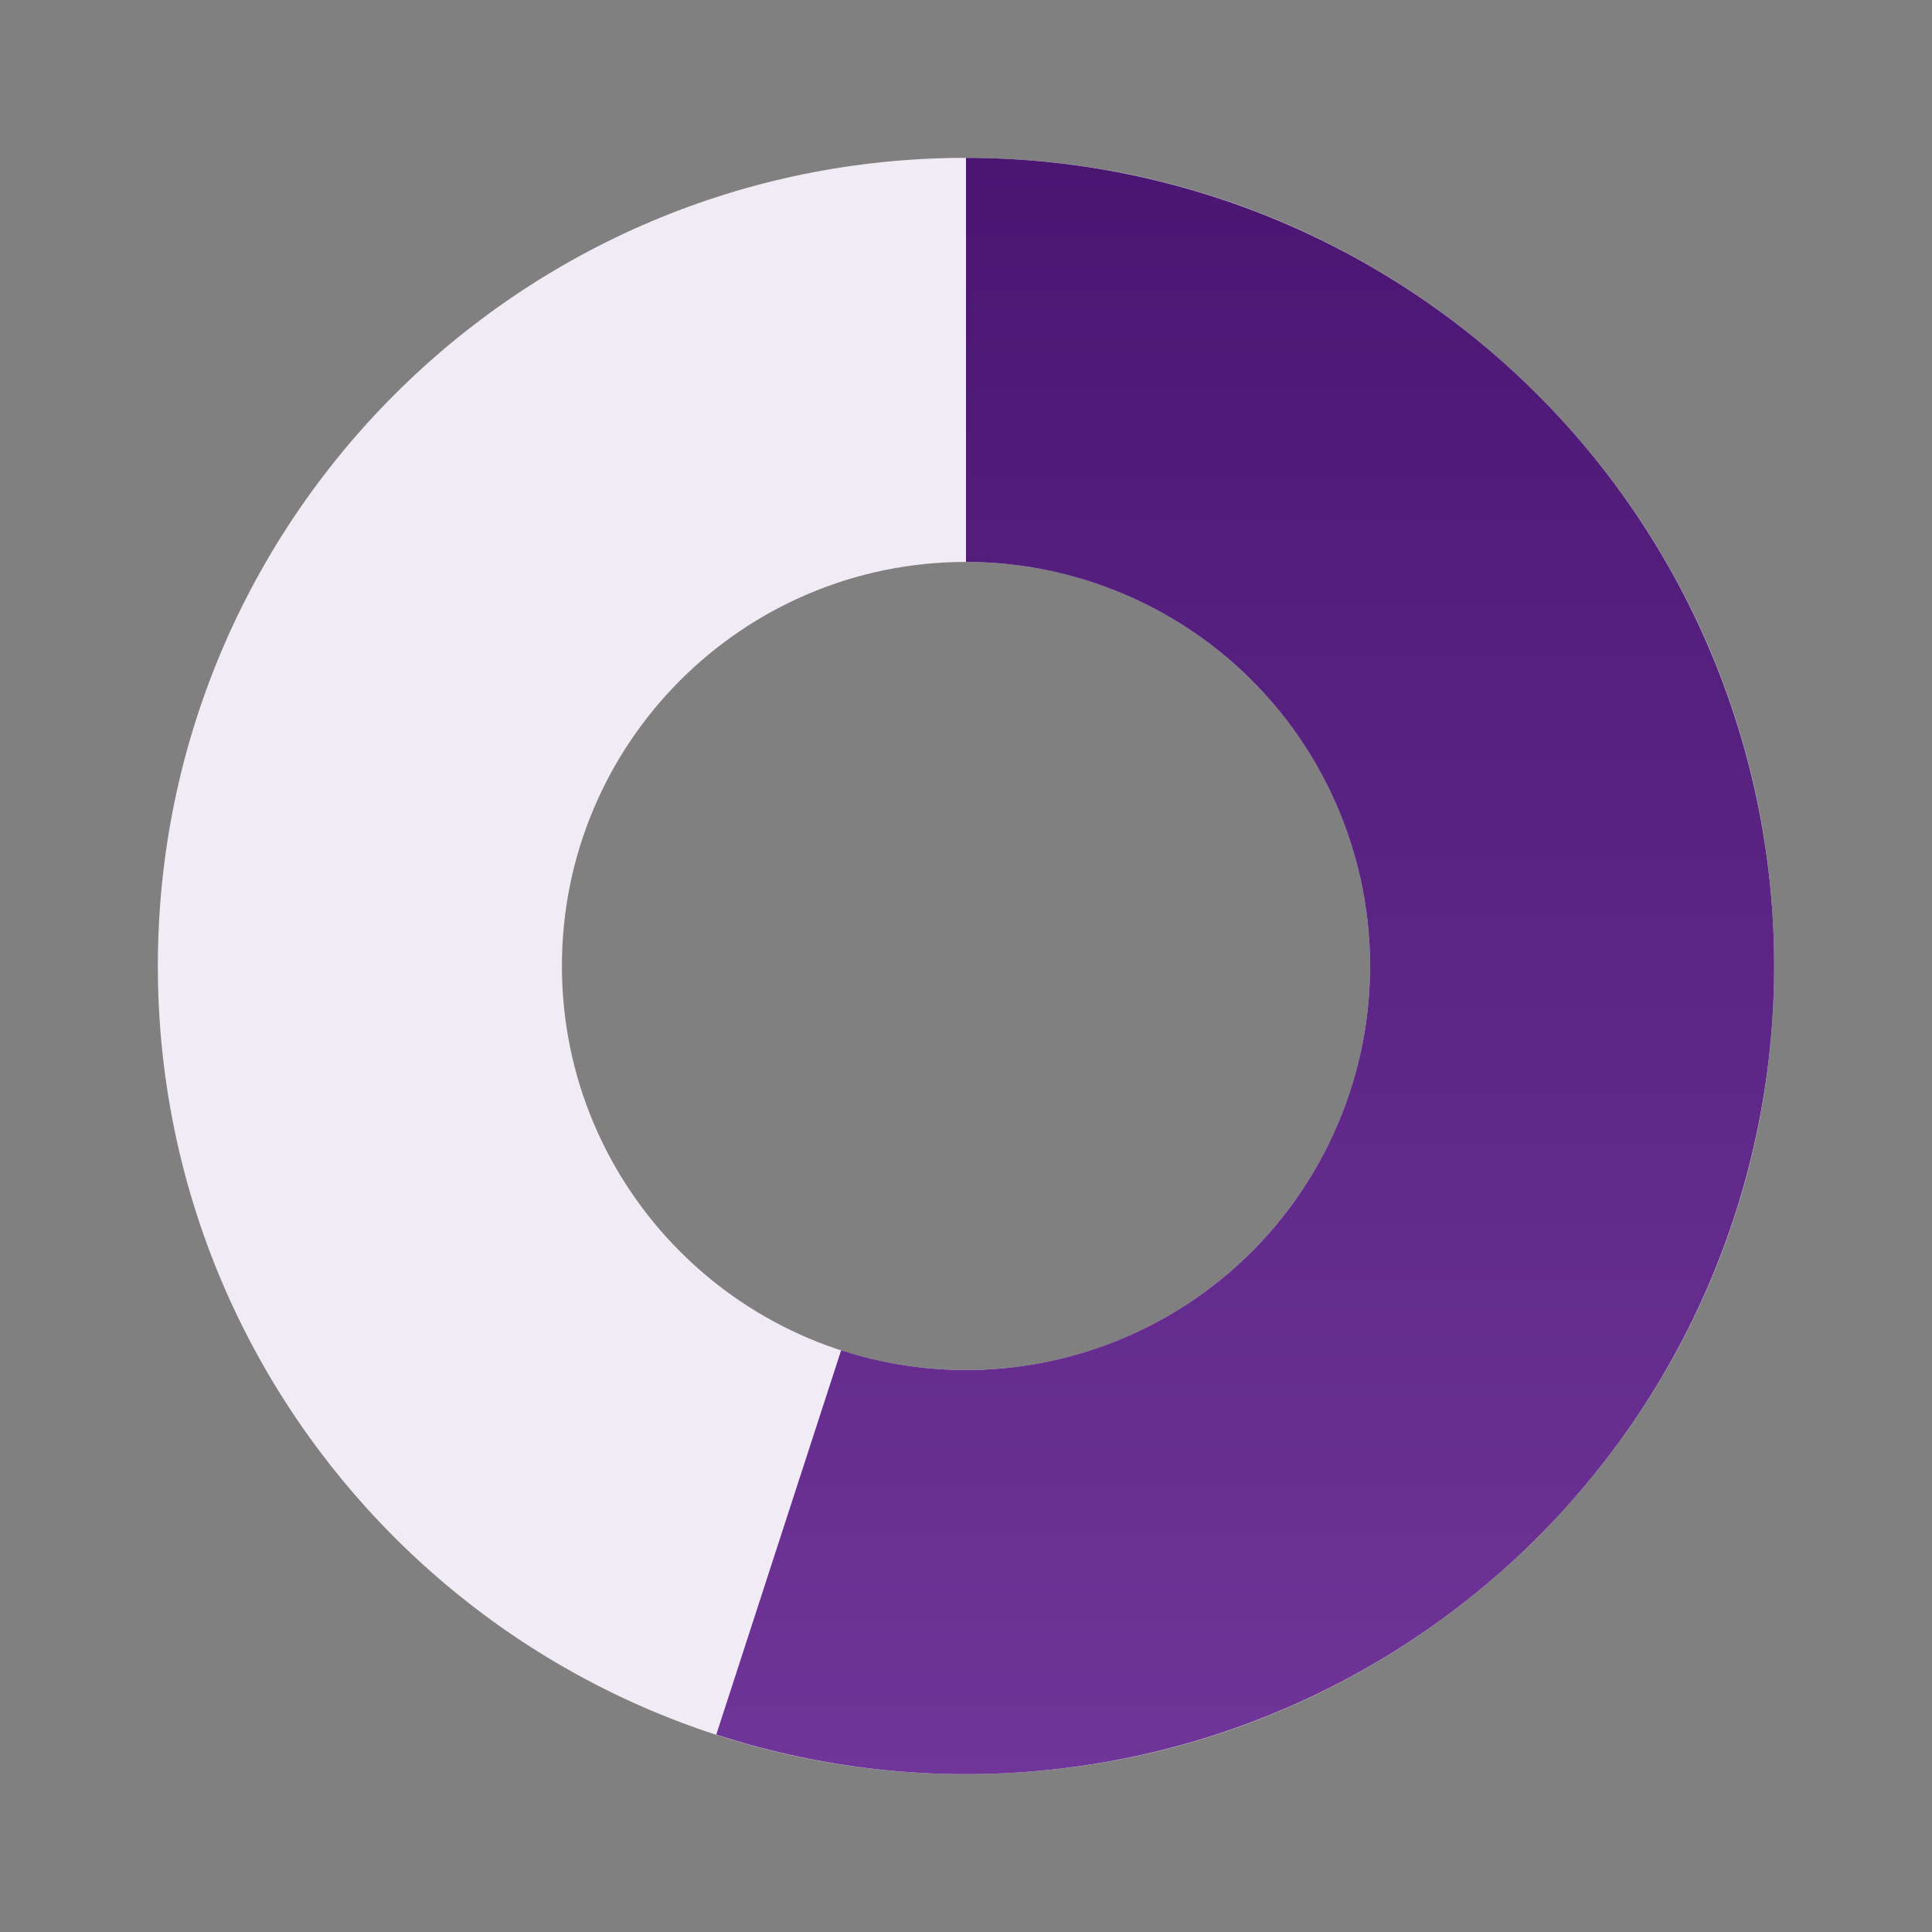
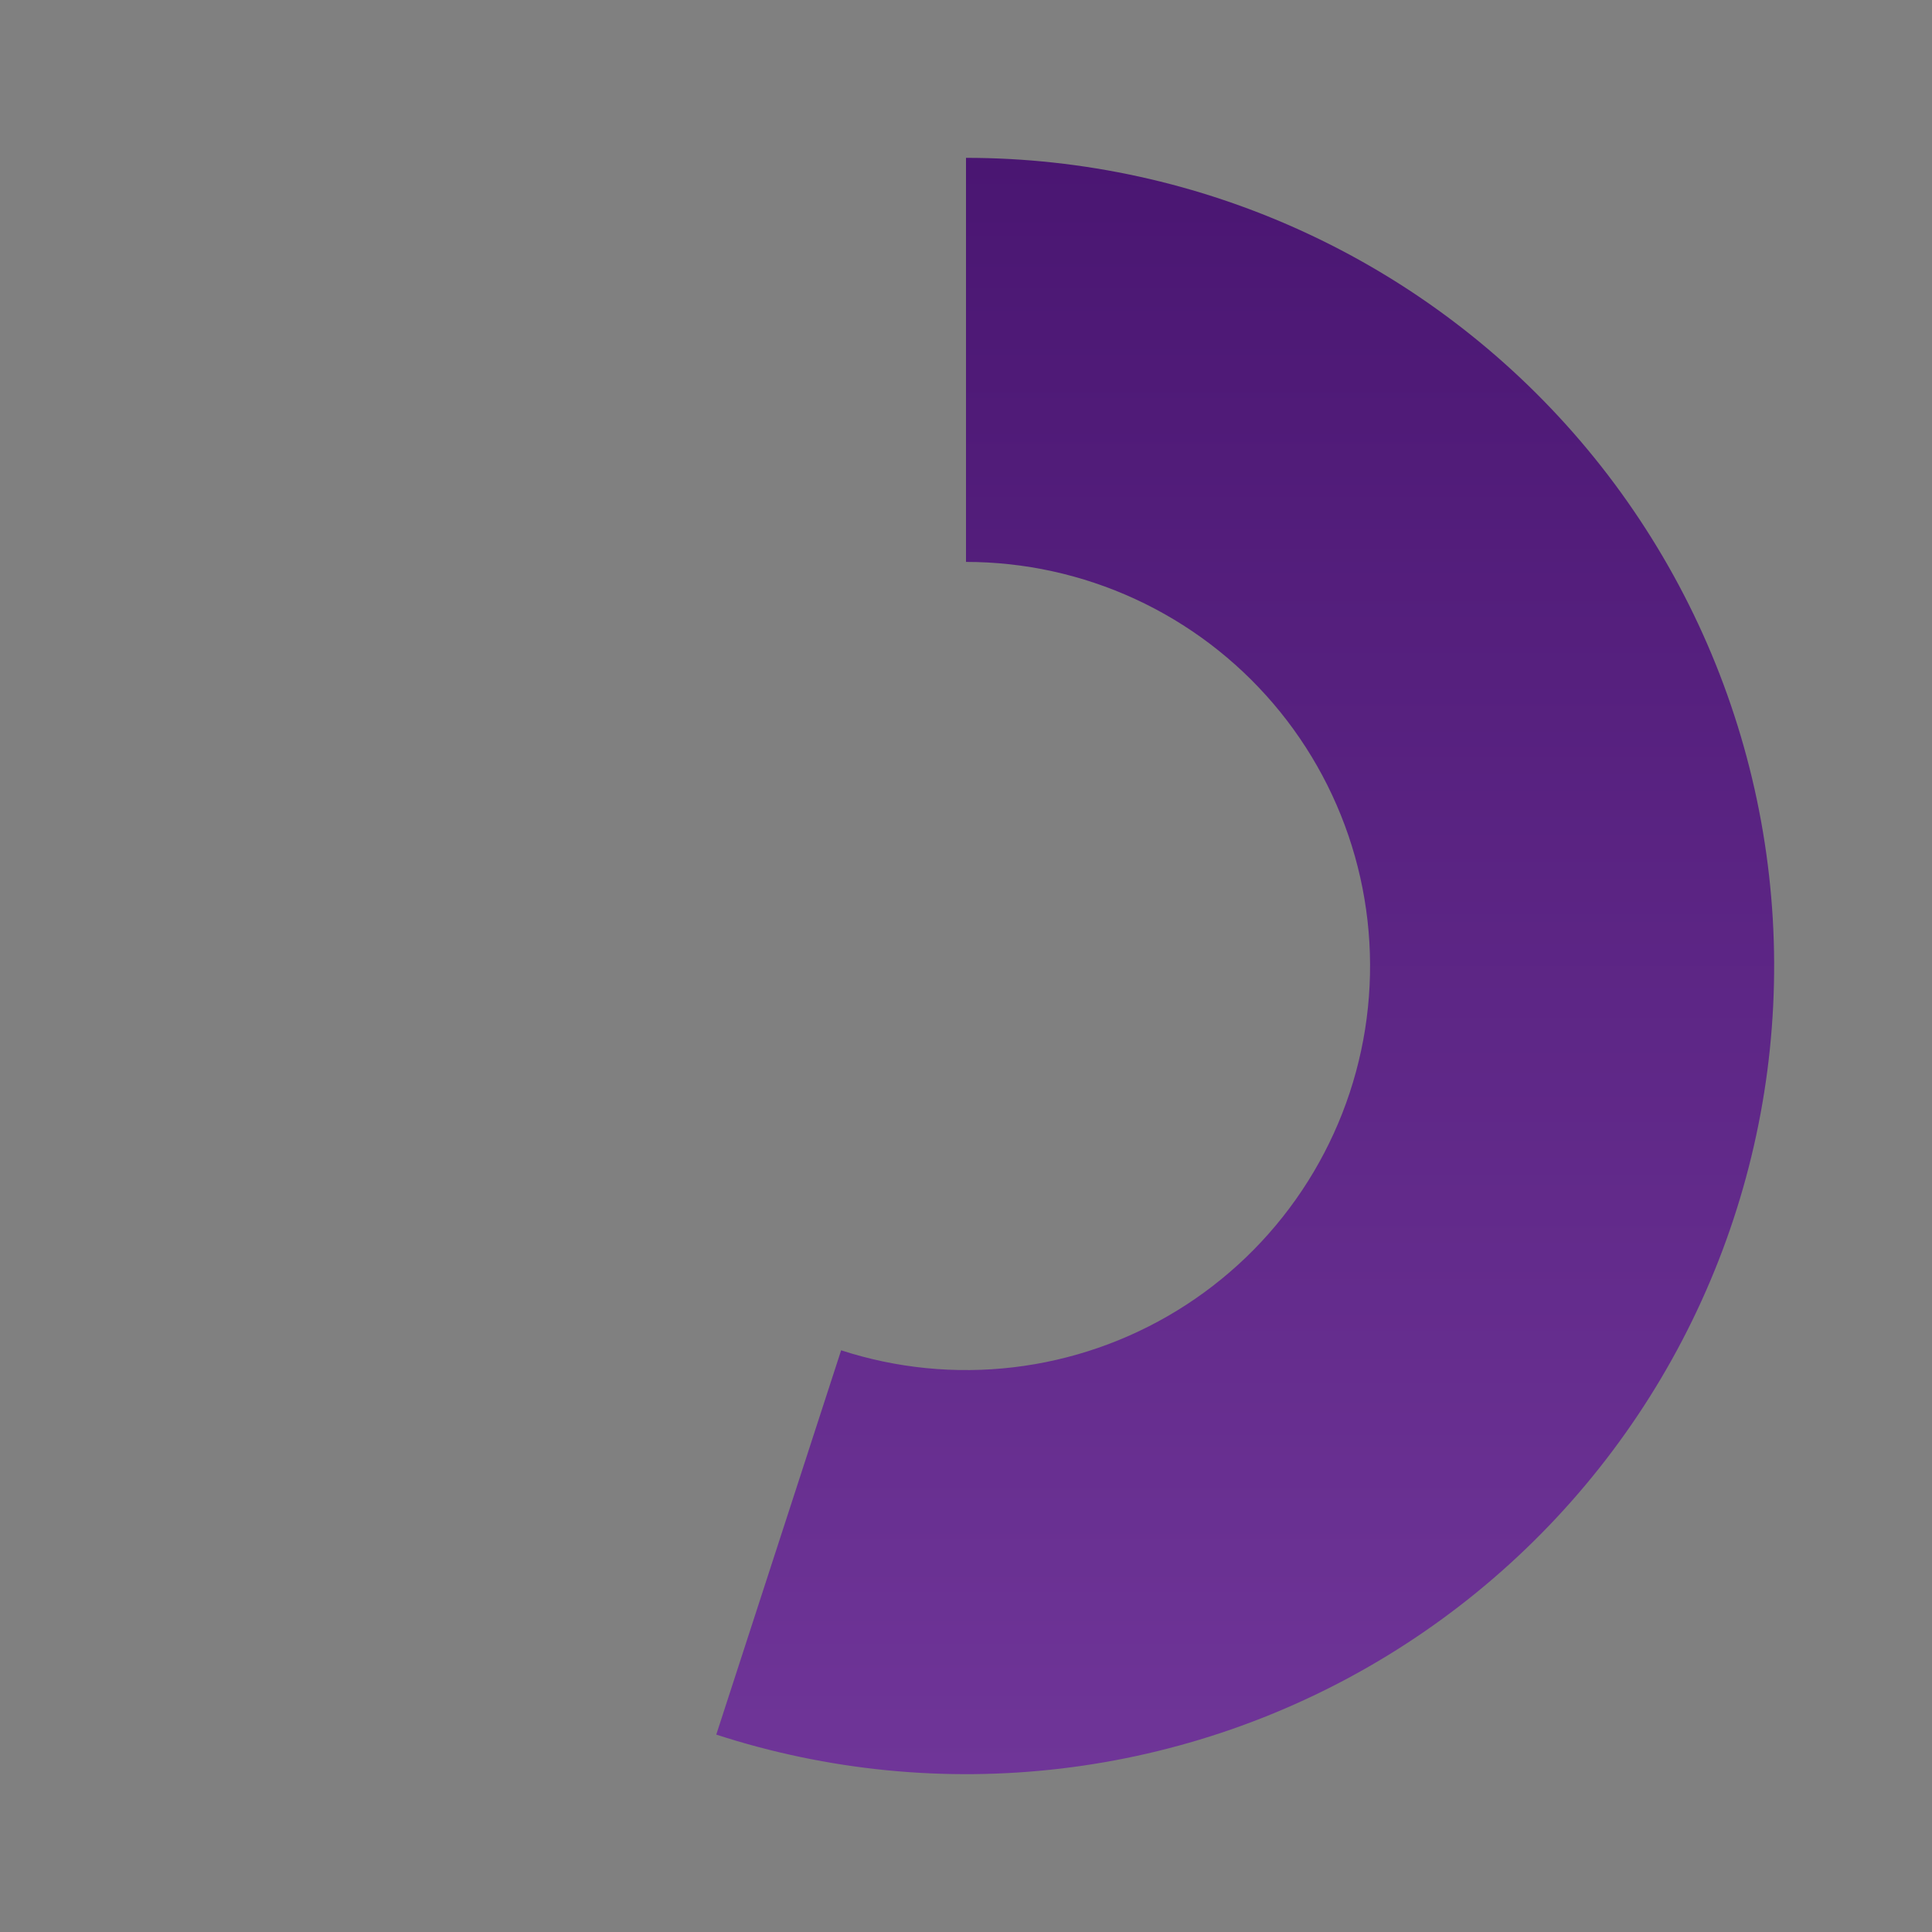
<svg xmlns="http://www.w3.org/2000/svg" fill="none" height="306" viewBox="0 0 306 306" width="306">
  <rect x="0" y="0" width="306" height="306" fill="#808080" stroke="none" />
  <linearGradient id="a" gradientUnits="userSpaceOnUse" x1="118.746" x2="118.746" y1="25" y2="281">
    <stop offset="0" stop-color="#4a1672" />
    <stop offset="1" stop-color="#6f3598" />
  </linearGradient>
-   <path d="m281 153c0 70.692-57.308 128-128 128-70.692 0-128-57.308-128-128 0-70.692 57.308-128 128-128 70.692 0 128 57.308 128 128zm-192 0c0 35.346 28.654 64 64 64s64-28.654 64-64-28.654-64-64-64-64 28.654-64 64z" fill="#f1ebf5" />
  <path d="m153 25c18.503 0 36.785 4.011 53.588 11.758 16.804 7.746 31.727 19.043 43.744 33.113 12.016 14.07 20.84 30.577 25.862 48.385 5.023 17.808 6.125 36.493 3.23 54.768-2.894 18.274-9.716 35.705-19.996 51.089-10.279 15.384-23.772 28.357-39.548 38.025s-33.461 15.8-51.835 17.975c-18.375 2.175-37.002.34-54.599-5.378l19.777-60.867c8.798 2.858 18.112 3.776 27.299 2.688 9.188-1.087 18.03-4.153 25.918-8.987s14.634-11.32 19.774-19.013c5.14-7.692 8.551-16.407 9.998-25.544 1.447-9.138.896-18.48-1.615-27.384s-6.923-17.158-12.931-24.193c-6.008-7.034-13.47-12.683-21.872-16.556-8.401-3.873-17.543-5.879-26.794-5.879z" fill="url(#a)" />
</svg>